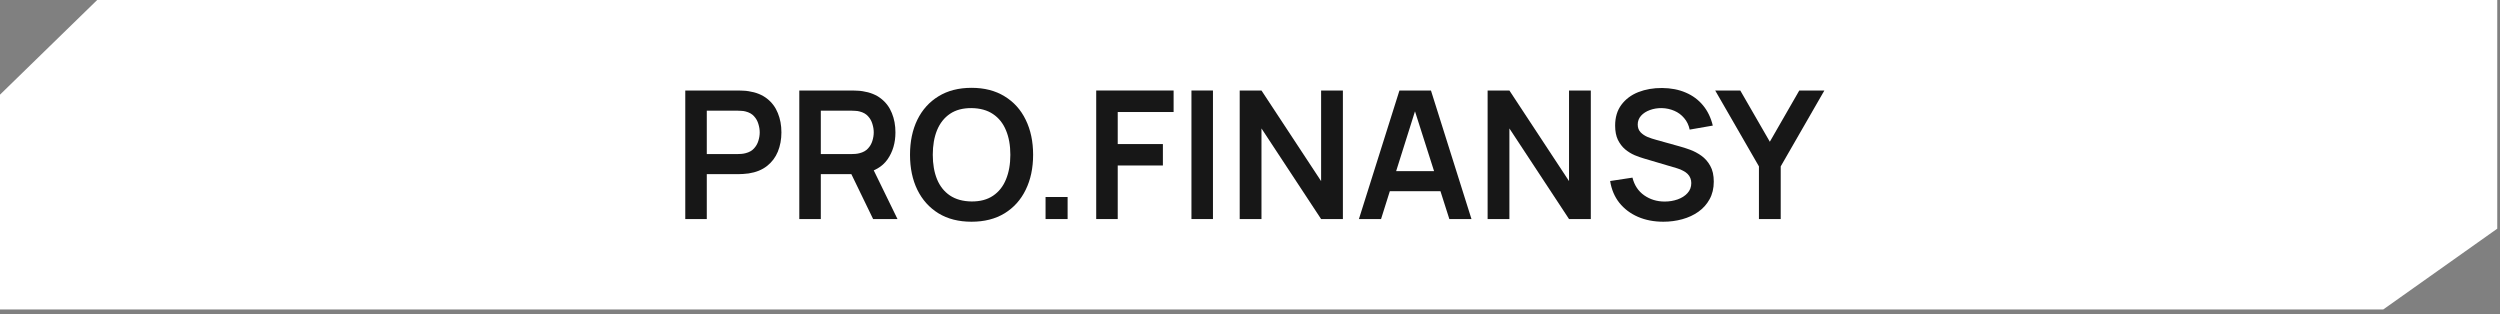
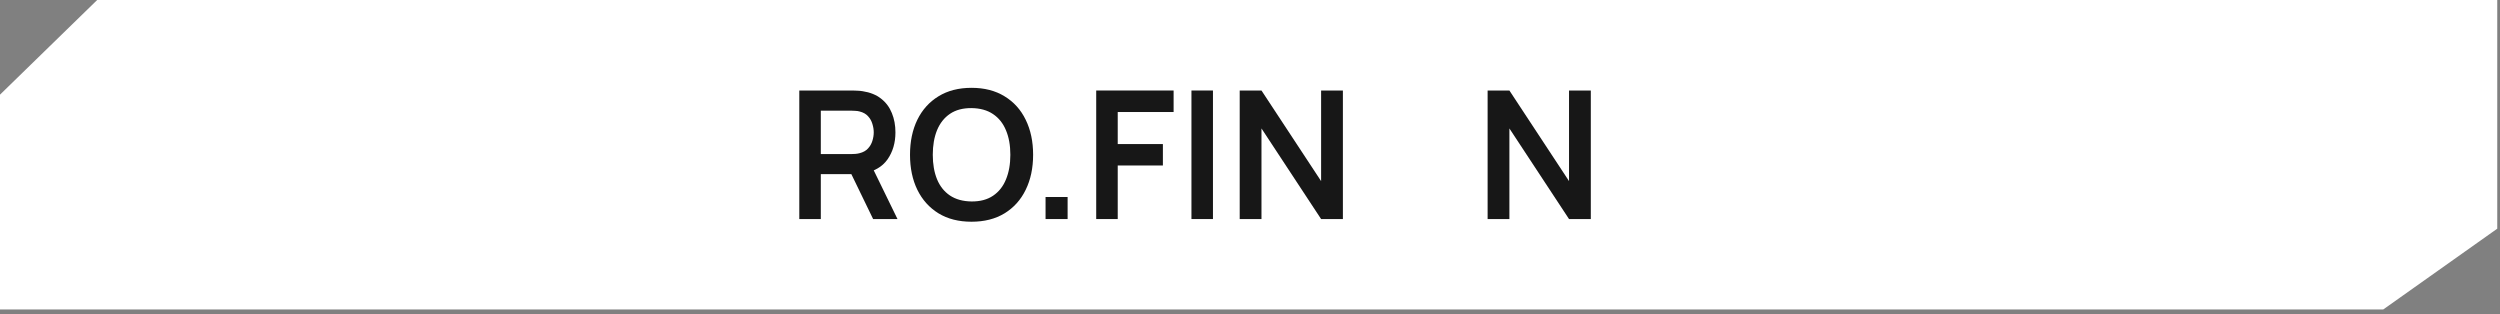
<svg xmlns="http://www.w3.org/2000/svg" width="366" height="46" viewBox="0 0 366 46" fill="none">
  <rect x="0" y="0" width="366" height="46" fill="#808080" stroke="none" />
  <path d="M14.227 0H365.598V33.478L348.908 45.304H0V13.858L14.227 0Z" fill="white" />
-   <path d="M100.324 32.069V13.25H108.1C108.283 13.25 108.518 13.259 108.806 13.276C109.093 13.285 109.359 13.311 109.603 13.354C110.692 13.52 111.589 13.882 112.295 14.439C113.009 14.997 113.536 15.703 113.876 16.556C114.225 17.401 114.399 18.342 114.399 19.379C114.399 20.407 114.225 21.348 113.876 22.202C113.528 23.047 112.996 23.748 112.282 24.306C111.576 24.863 110.683 25.225 109.603 25.391C109.359 25.425 109.089 25.452 108.793 25.469C108.505 25.486 108.274 25.495 108.1 25.495H103.474V32.069H100.324ZM103.474 22.555H107.969C108.144 22.555 108.34 22.546 108.557 22.529C108.775 22.511 108.976 22.476 109.159 22.424C109.681 22.293 110.091 22.062 110.387 21.731C110.692 21.4 110.905 21.026 111.027 20.608C111.158 20.189 111.223 19.78 111.223 19.379C111.223 18.978 111.158 18.569 111.027 18.151C110.905 17.724 110.692 17.345 110.387 17.014C110.091 16.683 109.681 16.452 109.159 16.321C108.976 16.269 108.775 16.238 108.557 16.23C108.34 16.212 108.144 16.203 107.969 16.203H103.474V22.555Z" fill="#171717" />
  <path d="M117.017 32.069V13.25H124.793C124.976 13.25 125.211 13.259 125.499 13.276C125.786 13.285 126.052 13.311 126.296 13.354C127.385 13.52 128.282 13.882 128.988 14.439C129.702 14.997 130.229 15.703 130.569 16.556C130.918 17.401 131.092 18.342 131.092 19.379C131.092 20.913 130.704 22.232 129.929 23.339C129.153 24.437 127.964 25.116 126.361 25.378L125.015 25.495H120.167V32.069H117.017ZM127.825 32.069L124.113 24.41L127.315 23.705L131.392 32.069H127.825ZM120.167 22.555H124.662C124.836 22.555 125.033 22.546 125.25 22.529C125.468 22.511 125.669 22.476 125.851 22.424C126.374 22.293 126.784 22.062 127.08 21.731C127.385 21.4 127.598 21.026 127.72 20.608C127.851 20.189 127.916 19.78 127.916 19.379C127.916 18.978 127.851 18.569 127.72 18.151C127.598 17.724 127.385 17.345 127.08 17.014C126.784 16.683 126.374 16.452 125.851 16.321C125.669 16.269 125.468 16.238 125.25 16.23C125.033 16.212 124.836 16.203 124.662 16.203H120.167V22.555Z" fill="#171717" />
  <path d="M142.23 32.461C140.348 32.461 138.737 32.051 137.395 31.232C136.053 30.404 135.021 29.255 134.298 27.782C133.583 26.31 133.226 24.602 133.226 22.659C133.226 20.716 133.583 19.009 134.298 17.536C135.021 16.064 136.053 14.918 137.395 14.099C138.737 13.272 140.348 12.858 142.23 12.858C144.112 12.858 145.724 13.272 147.066 14.099C148.416 14.918 149.449 16.064 150.163 17.536C150.886 19.009 151.248 20.716 151.248 22.659C151.248 24.602 150.886 26.31 150.163 27.782C149.449 29.255 148.416 30.404 147.066 31.232C145.724 32.051 144.112 32.461 142.23 32.461ZM142.23 29.494C143.494 29.503 144.543 29.224 145.38 28.658C146.225 28.091 146.857 27.294 147.275 26.266C147.702 25.238 147.915 24.036 147.915 22.659C147.915 21.283 147.702 20.089 147.275 19.078C146.857 18.059 146.225 17.266 145.38 16.7C144.543 16.134 143.494 15.842 142.23 15.825C140.967 15.816 139.917 16.095 139.081 16.661C138.244 17.227 137.613 18.024 137.186 19.052C136.768 20.08 136.559 21.283 136.559 22.659C136.559 24.036 136.768 25.234 137.186 26.253C137.604 27.264 138.231 28.052 139.068 28.619C139.913 29.185 140.967 29.477 142.23 29.494Z" fill="#171717" />
  <path d="M153.07 32.069V28.841H156.298V32.069H153.07Z" fill="#171717" />
  <path d="M160.485 32.069V13.25H171.816V16.399H163.635V21.091H170.247V24.227H163.635V32.069H160.485Z" fill="#171717" />
  <path d="M174.428 32.069V13.25H177.577V32.069H174.428Z" fill="#171717" />
  <path d="M181.492 32.069V13.25H184.68L193.41 26.515V13.25H196.599V32.069H193.41L184.68 18.804V32.069H181.492Z" fill="#171717" />
-   <path d="M198.945 32.069L204.878 13.25H209.492L215.425 32.069H212.184L206.799 15.184H207.505L202.186 32.069H198.945ZM202.252 27.991V25.051H212.131V27.991H202.252Z" fill="#171717" />
  <path d="M217.787 32.069V13.25H220.976L229.706 26.515V13.25H232.895V32.069H229.706L220.976 18.804V32.069H217.787Z" fill="#171717" />
-   <path d="M243.513 32.461C242.137 32.461 240.895 32.221 239.789 31.742C238.691 31.263 237.785 30.579 237.071 29.69C236.365 28.793 235.916 27.73 235.725 26.501L238.992 26.005C239.27 27.12 239.841 27.983 240.704 28.592C241.575 29.202 242.577 29.507 243.709 29.507C244.38 29.507 245.012 29.403 245.604 29.194C246.197 28.984 246.676 28.68 247.042 28.279C247.416 27.878 247.604 27.386 247.604 26.802C247.604 26.541 247.56 26.301 247.473 26.083C247.386 25.857 247.255 25.656 247.081 25.482C246.916 25.308 246.698 25.151 246.428 25.012C246.166 24.863 245.861 24.737 245.513 24.633L240.651 23.195C240.233 23.073 239.78 22.912 239.292 22.712C238.813 22.503 238.356 22.219 237.92 21.862C237.493 21.496 237.14 21.034 236.861 20.477C236.591 19.91 236.456 19.213 236.456 18.386C236.456 17.175 236.761 16.16 237.371 15.341C237.99 14.513 238.817 13.895 239.854 13.485C240.9 13.076 242.058 12.875 243.33 12.884C244.62 12.893 245.77 13.115 246.78 13.55C247.791 13.977 248.636 14.6 249.316 15.419C249.995 16.238 250.474 17.227 250.753 18.386L247.369 18.974C247.229 18.312 246.959 17.75 246.558 17.288C246.166 16.818 245.683 16.46 245.108 16.216C244.541 15.973 243.936 15.842 243.291 15.825C242.664 15.816 242.08 15.912 241.54 16.112C241.009 16.304 240.577 16.582 240.246 16.948C239.924 17.314 239.763 17.741 239.763 18.229C239.763 18.691 239.902 19.07 240.181 19.366C240.46 19.654 240.804 19.884 241.213 20.059C241.631 20.224 242.054 20.364 242.481 20.477L245.853 21.418C246.314 21.54 246.833 21.705 247.408 21.914C247.983 22.123 248.536 22.415 249.067 22.79C249.599 23.165 250.035 23.657 250.374 24.267C250.723 24.877 250.897 25.652 250.897 26.593C250.897 27.569 250.692 28.427 250.283 29.167C249.882 29.899 249.338 30.509 248.649 30.997C247.961 31.485 247.173 31.851 246.284 32.095C245.404 32.339 244.48 32.461 243.513 32.461Z" fill="#171717" />
-   <path d="M257.508 32.069V24.358L251.105 13.25H254.777L259.103 20.751L263.415 13.25H267.088L260.697 24.358V32.069H257.508Z" fill="#171717" />
</svg>